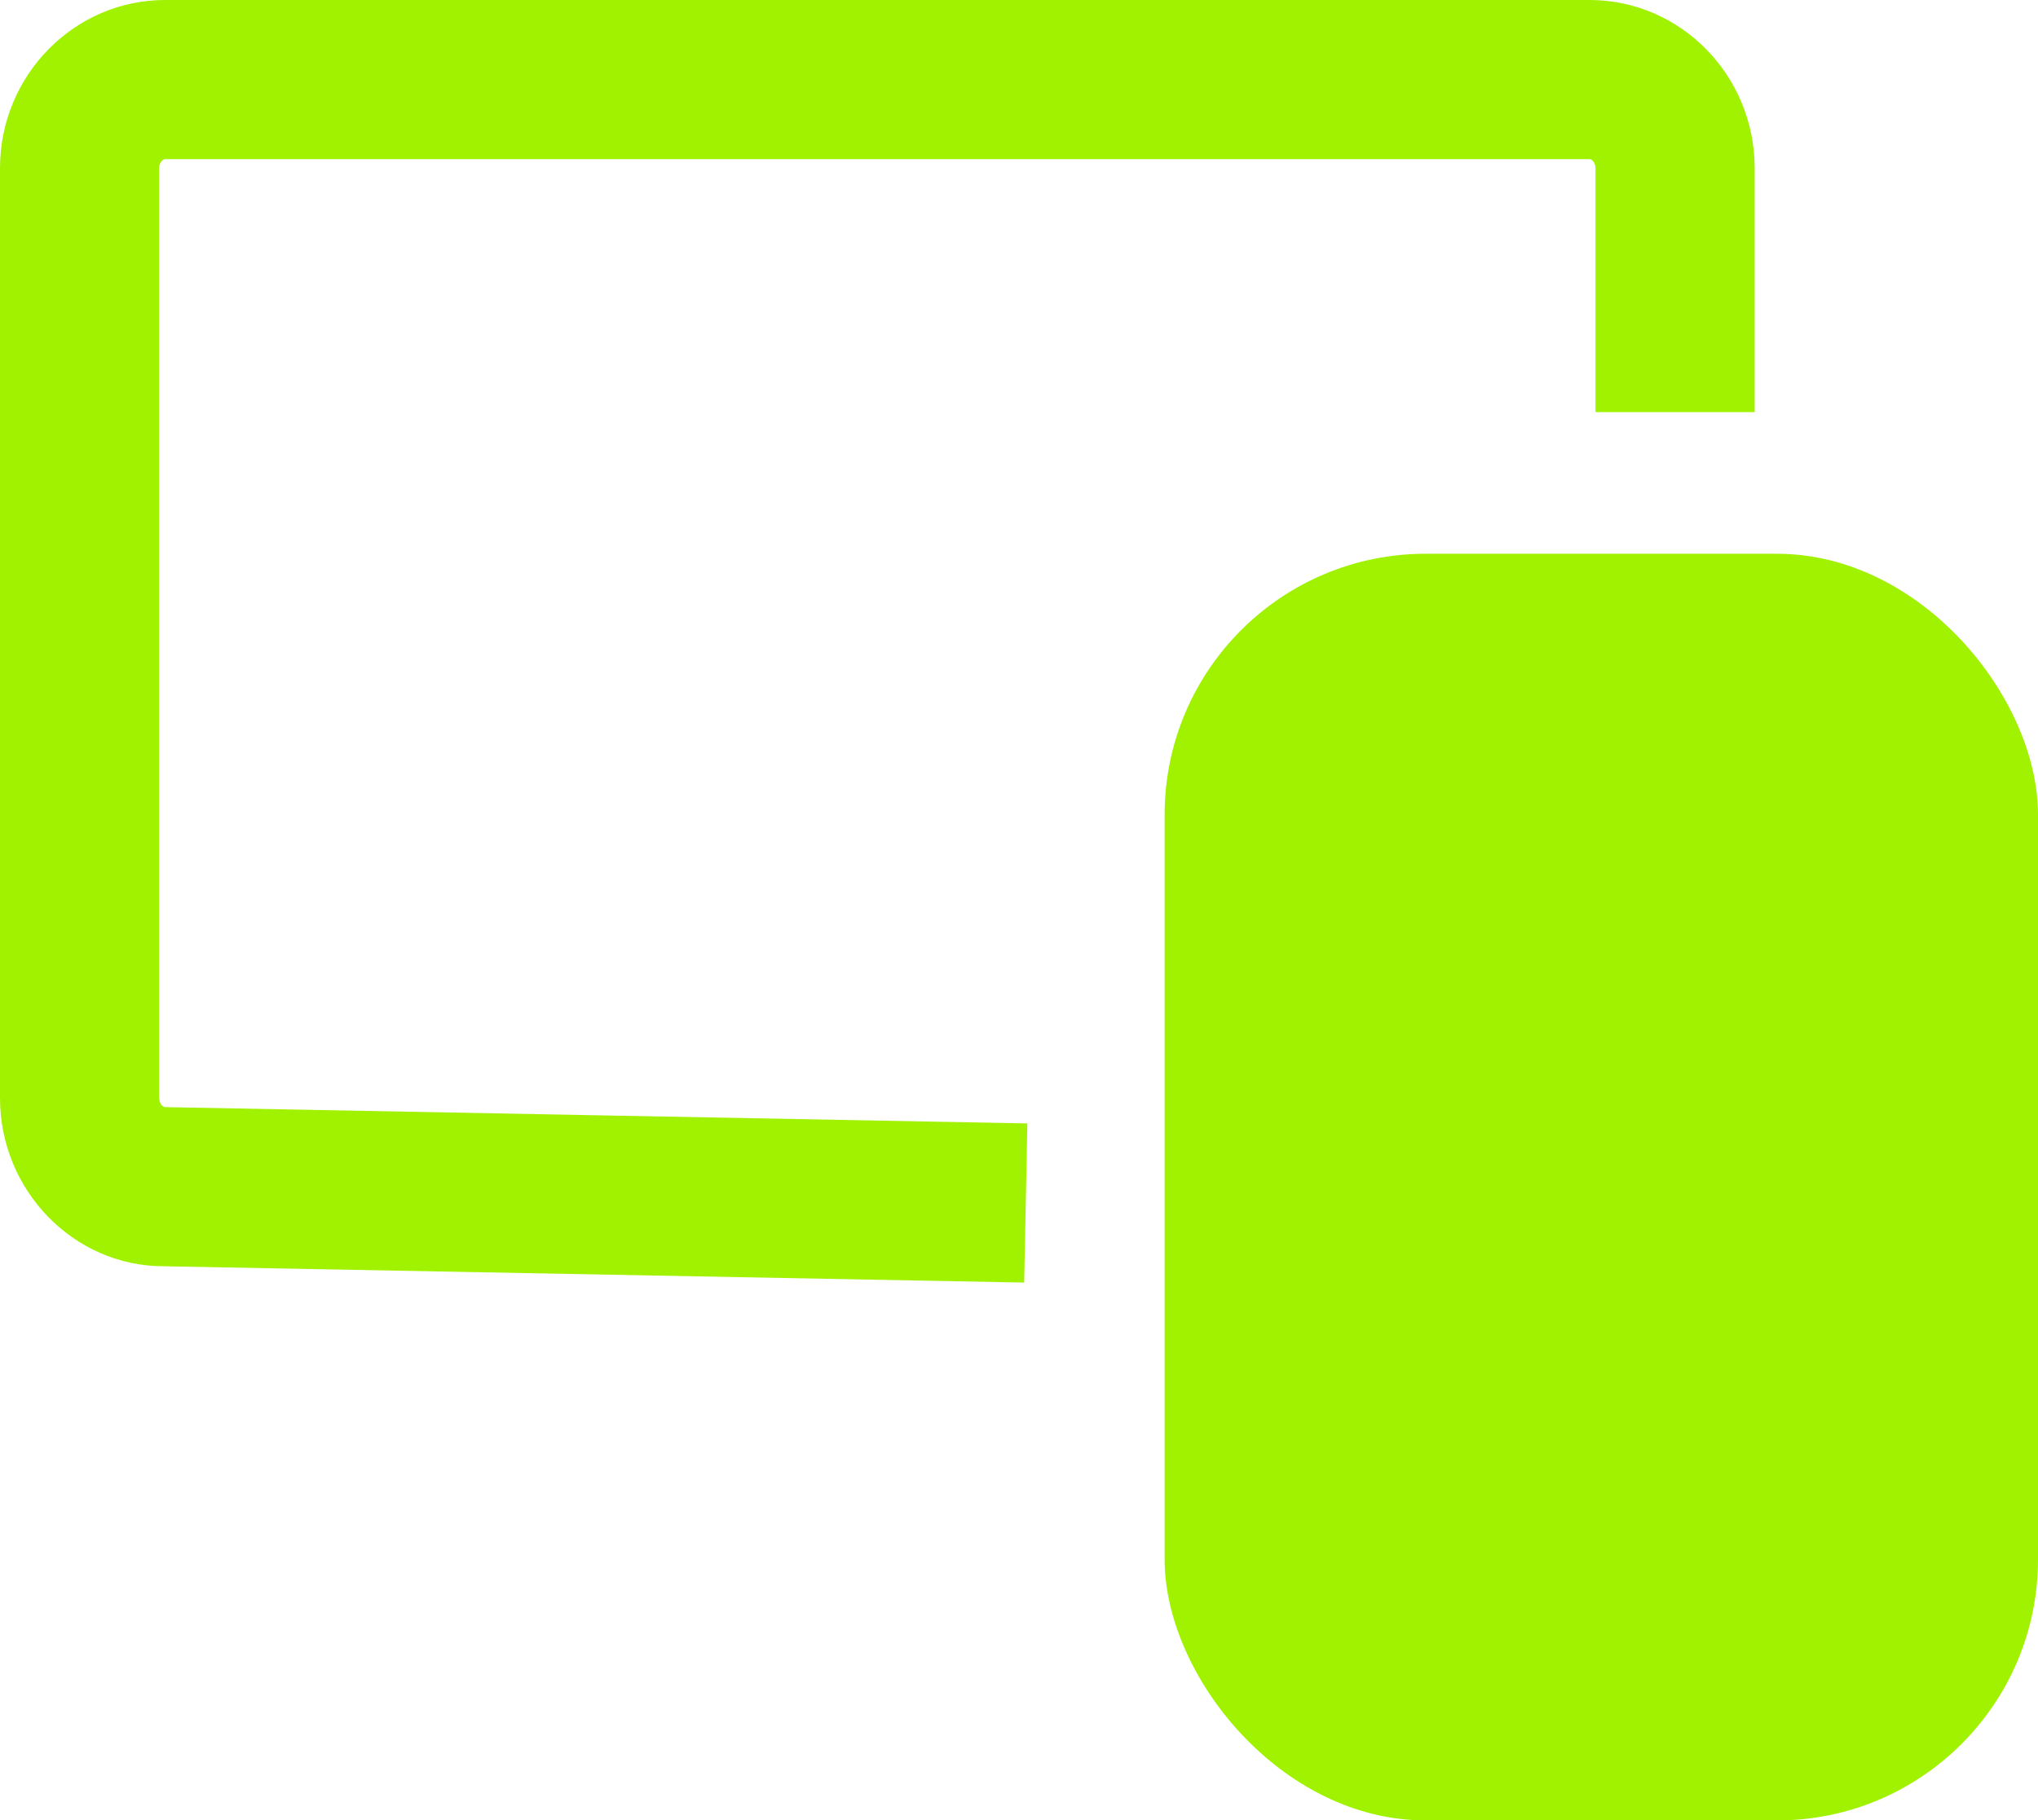
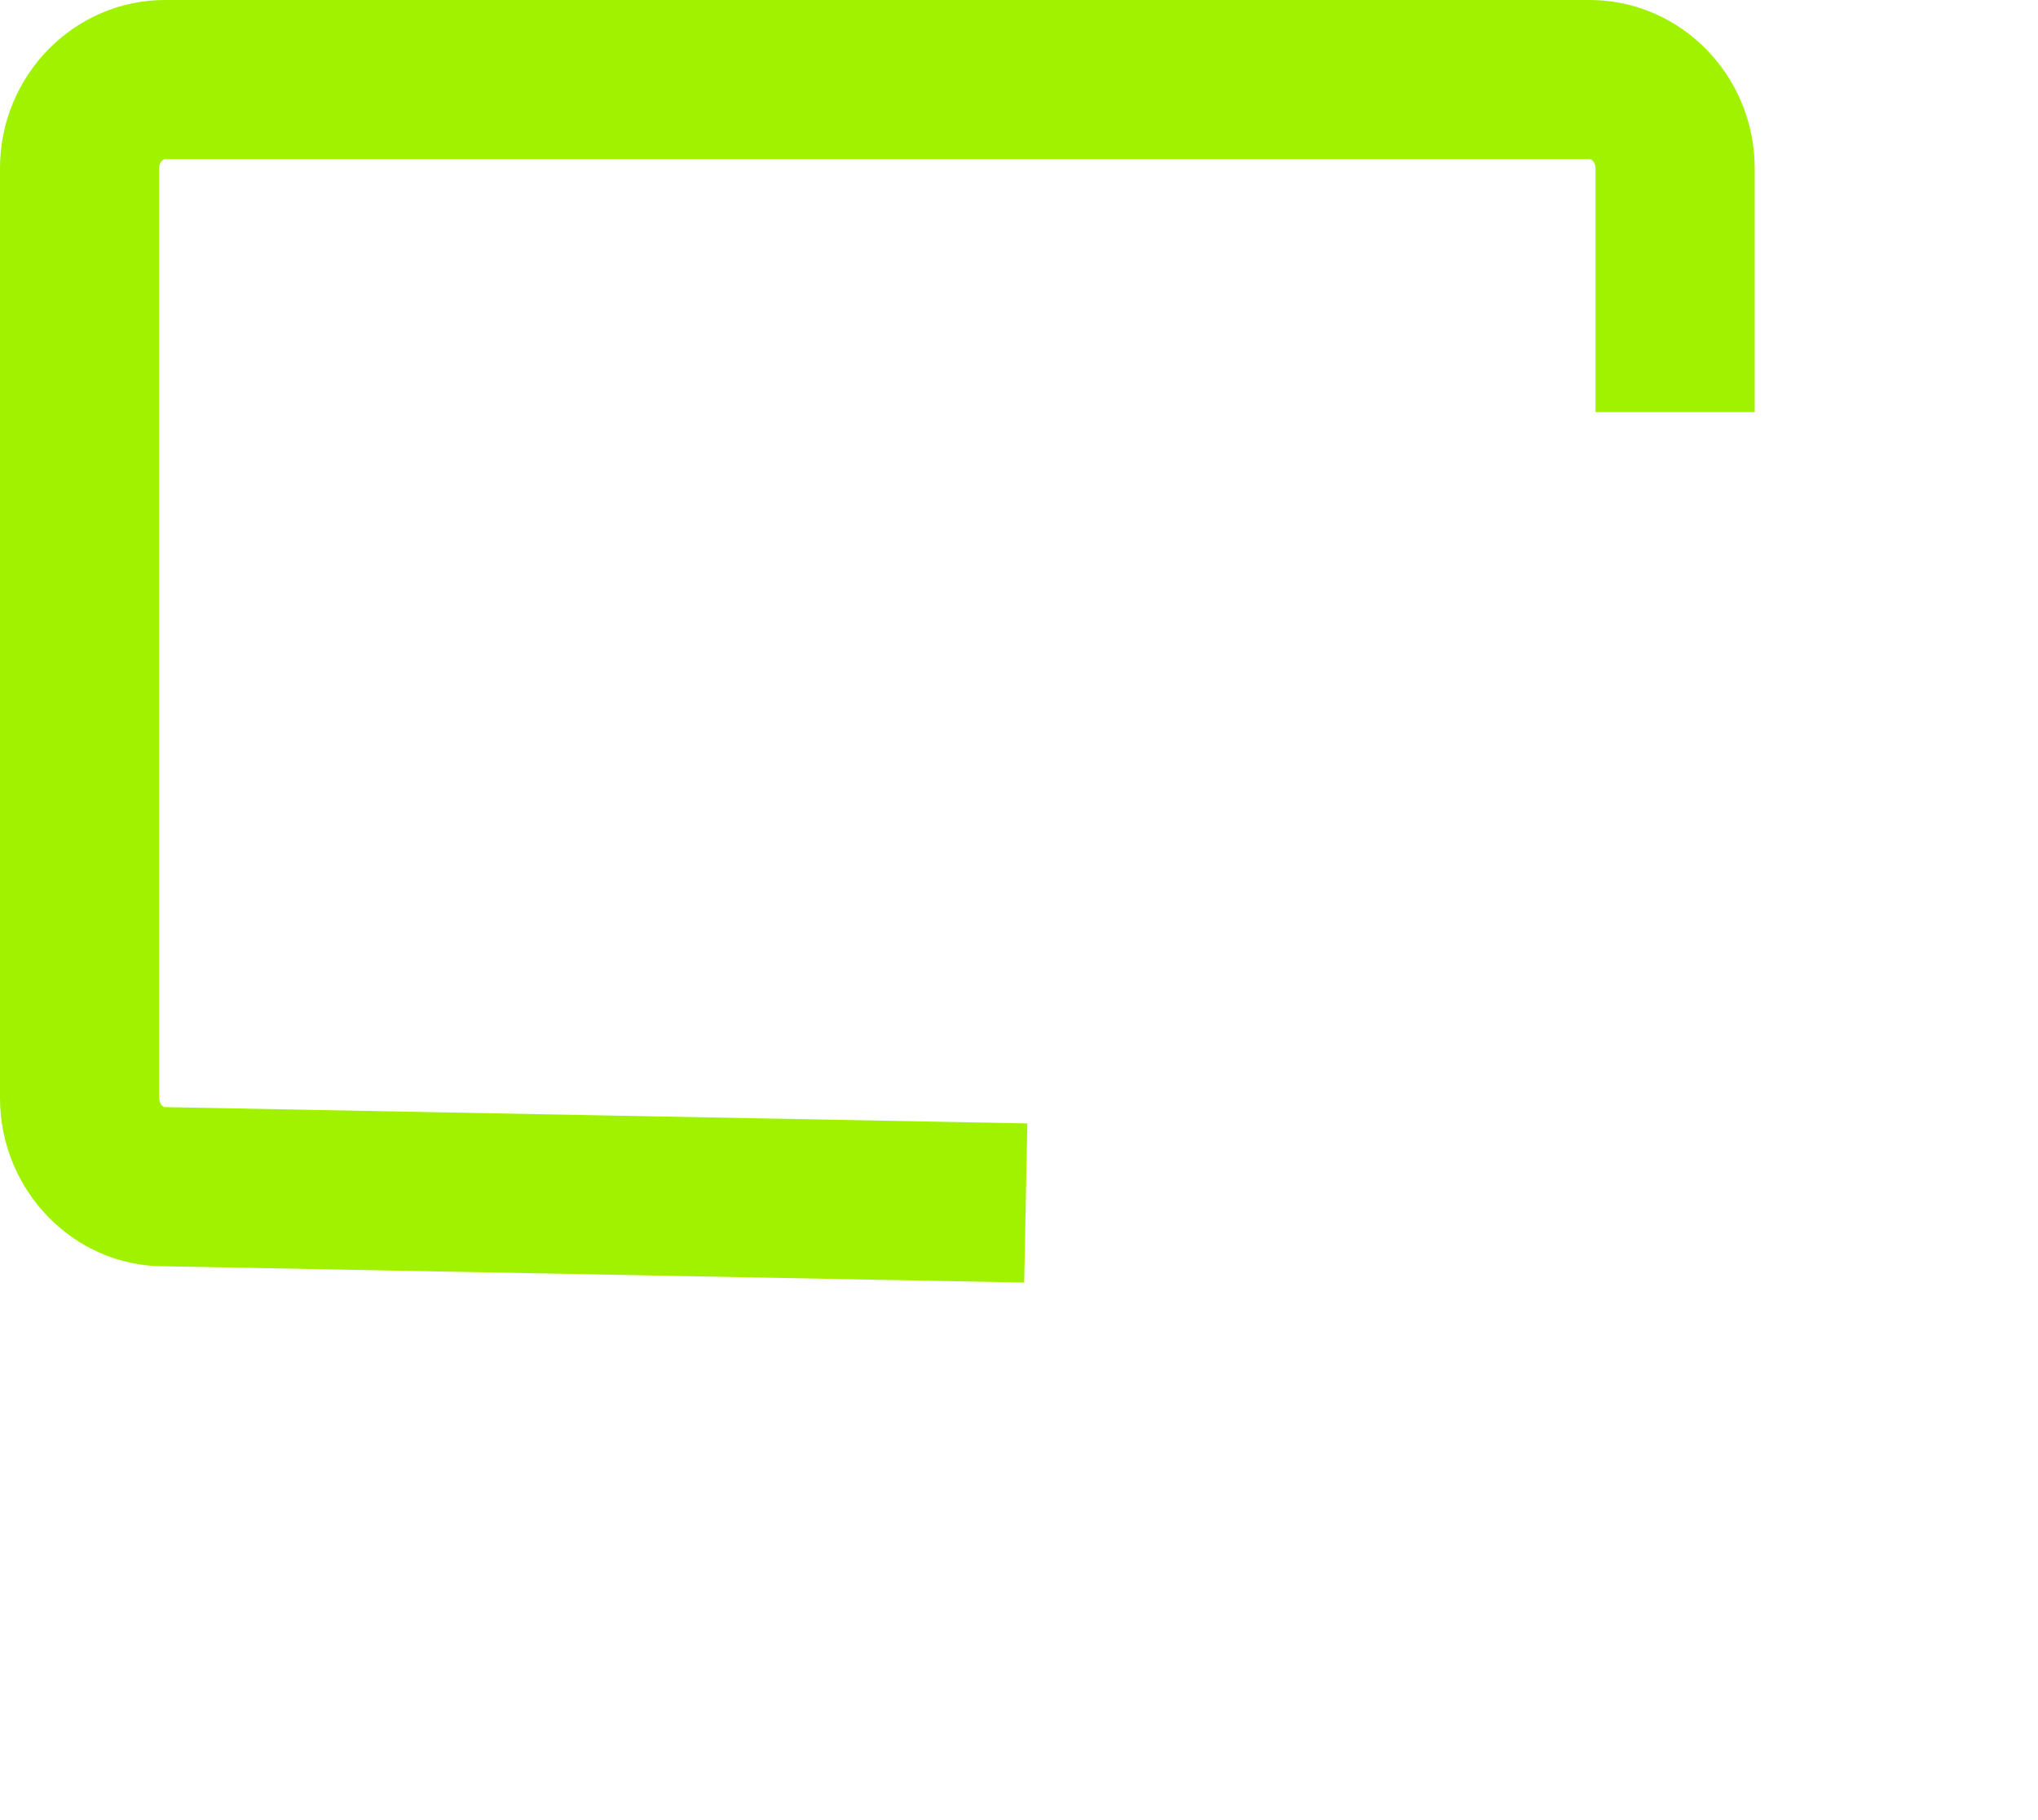
<svg xmlns="http://www.w3.org/2000/svg" id="Ebene_2" viewBox="0 0 51.22 45.75">
  <defs>
    <style>      .cls-1 {        fill: #a0f200;      }    </style>
  </defs>
  <g id="Ebene_2-2" data-name="Ebene_2">
    <g>
-       <path class="cls-1" d="M4,27.6V4.23c0-.14.09-.23.15-.23h35.8c.06,0,.15.09.15.23v6.13h4v-6.13c0-2.33-1.86-4.23-4.15-4.23H4.15C1.86,0,0,1.9,0,4.23v23.37c0,2.33,1.86,4.23,4.11,4.23h0l21.63.41.08-4-21.67-.41c-.06,0-.15-.09-.15-.23Z" />
-       <rect class="cls-1" x="29.27" y="13.92" width="21.95" height="31.84" rx="6.56" ry="6.56" />
+       <path class="cls-1" d="M4,27.6V4.23c0-.14.09-.23.15-.23h35.8c.06,0,.15.09.15.23v6.13h4v-6.13c0-2.33-1.86-4.23-4.15-4.23H4.15C1.86,0,0,1.9,0,4.23v23.37c0,2.33,1.86,4.23,4.11,4.23l21.63.41.08-4-21.67-.41c-.06,0-.15-.09-.15-.23Z" />
    </g>
  </g>
</svg>